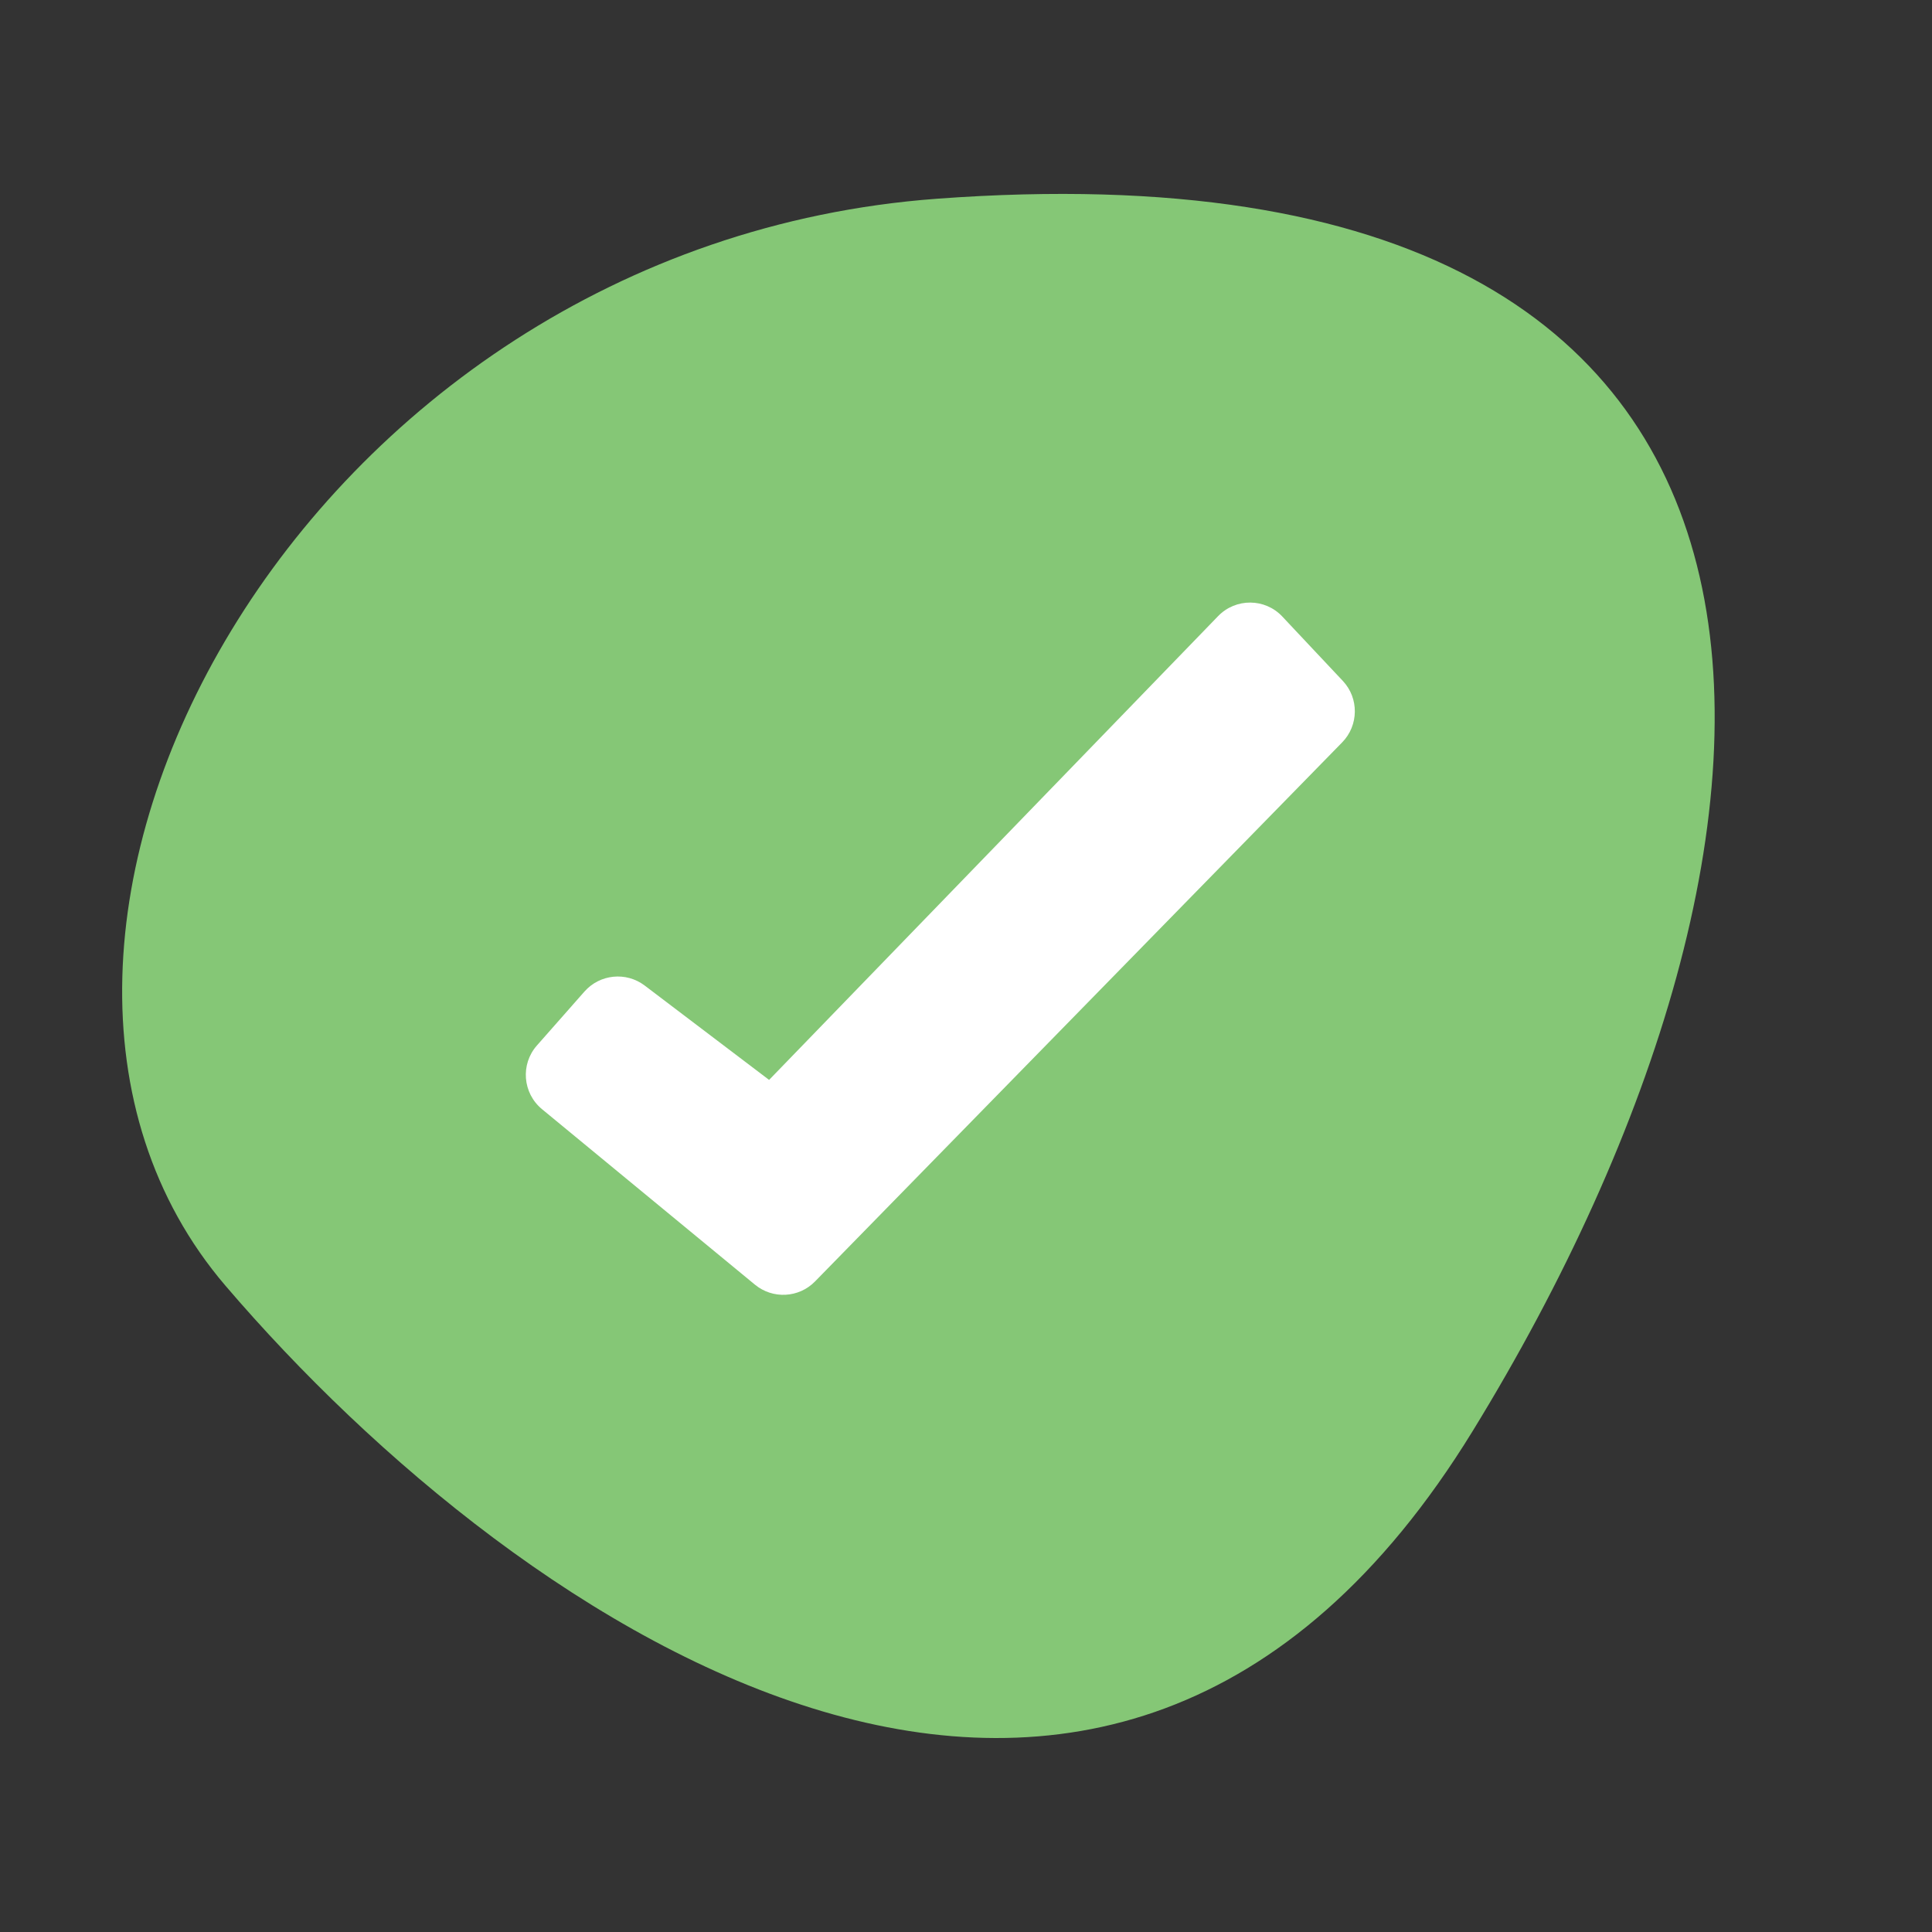
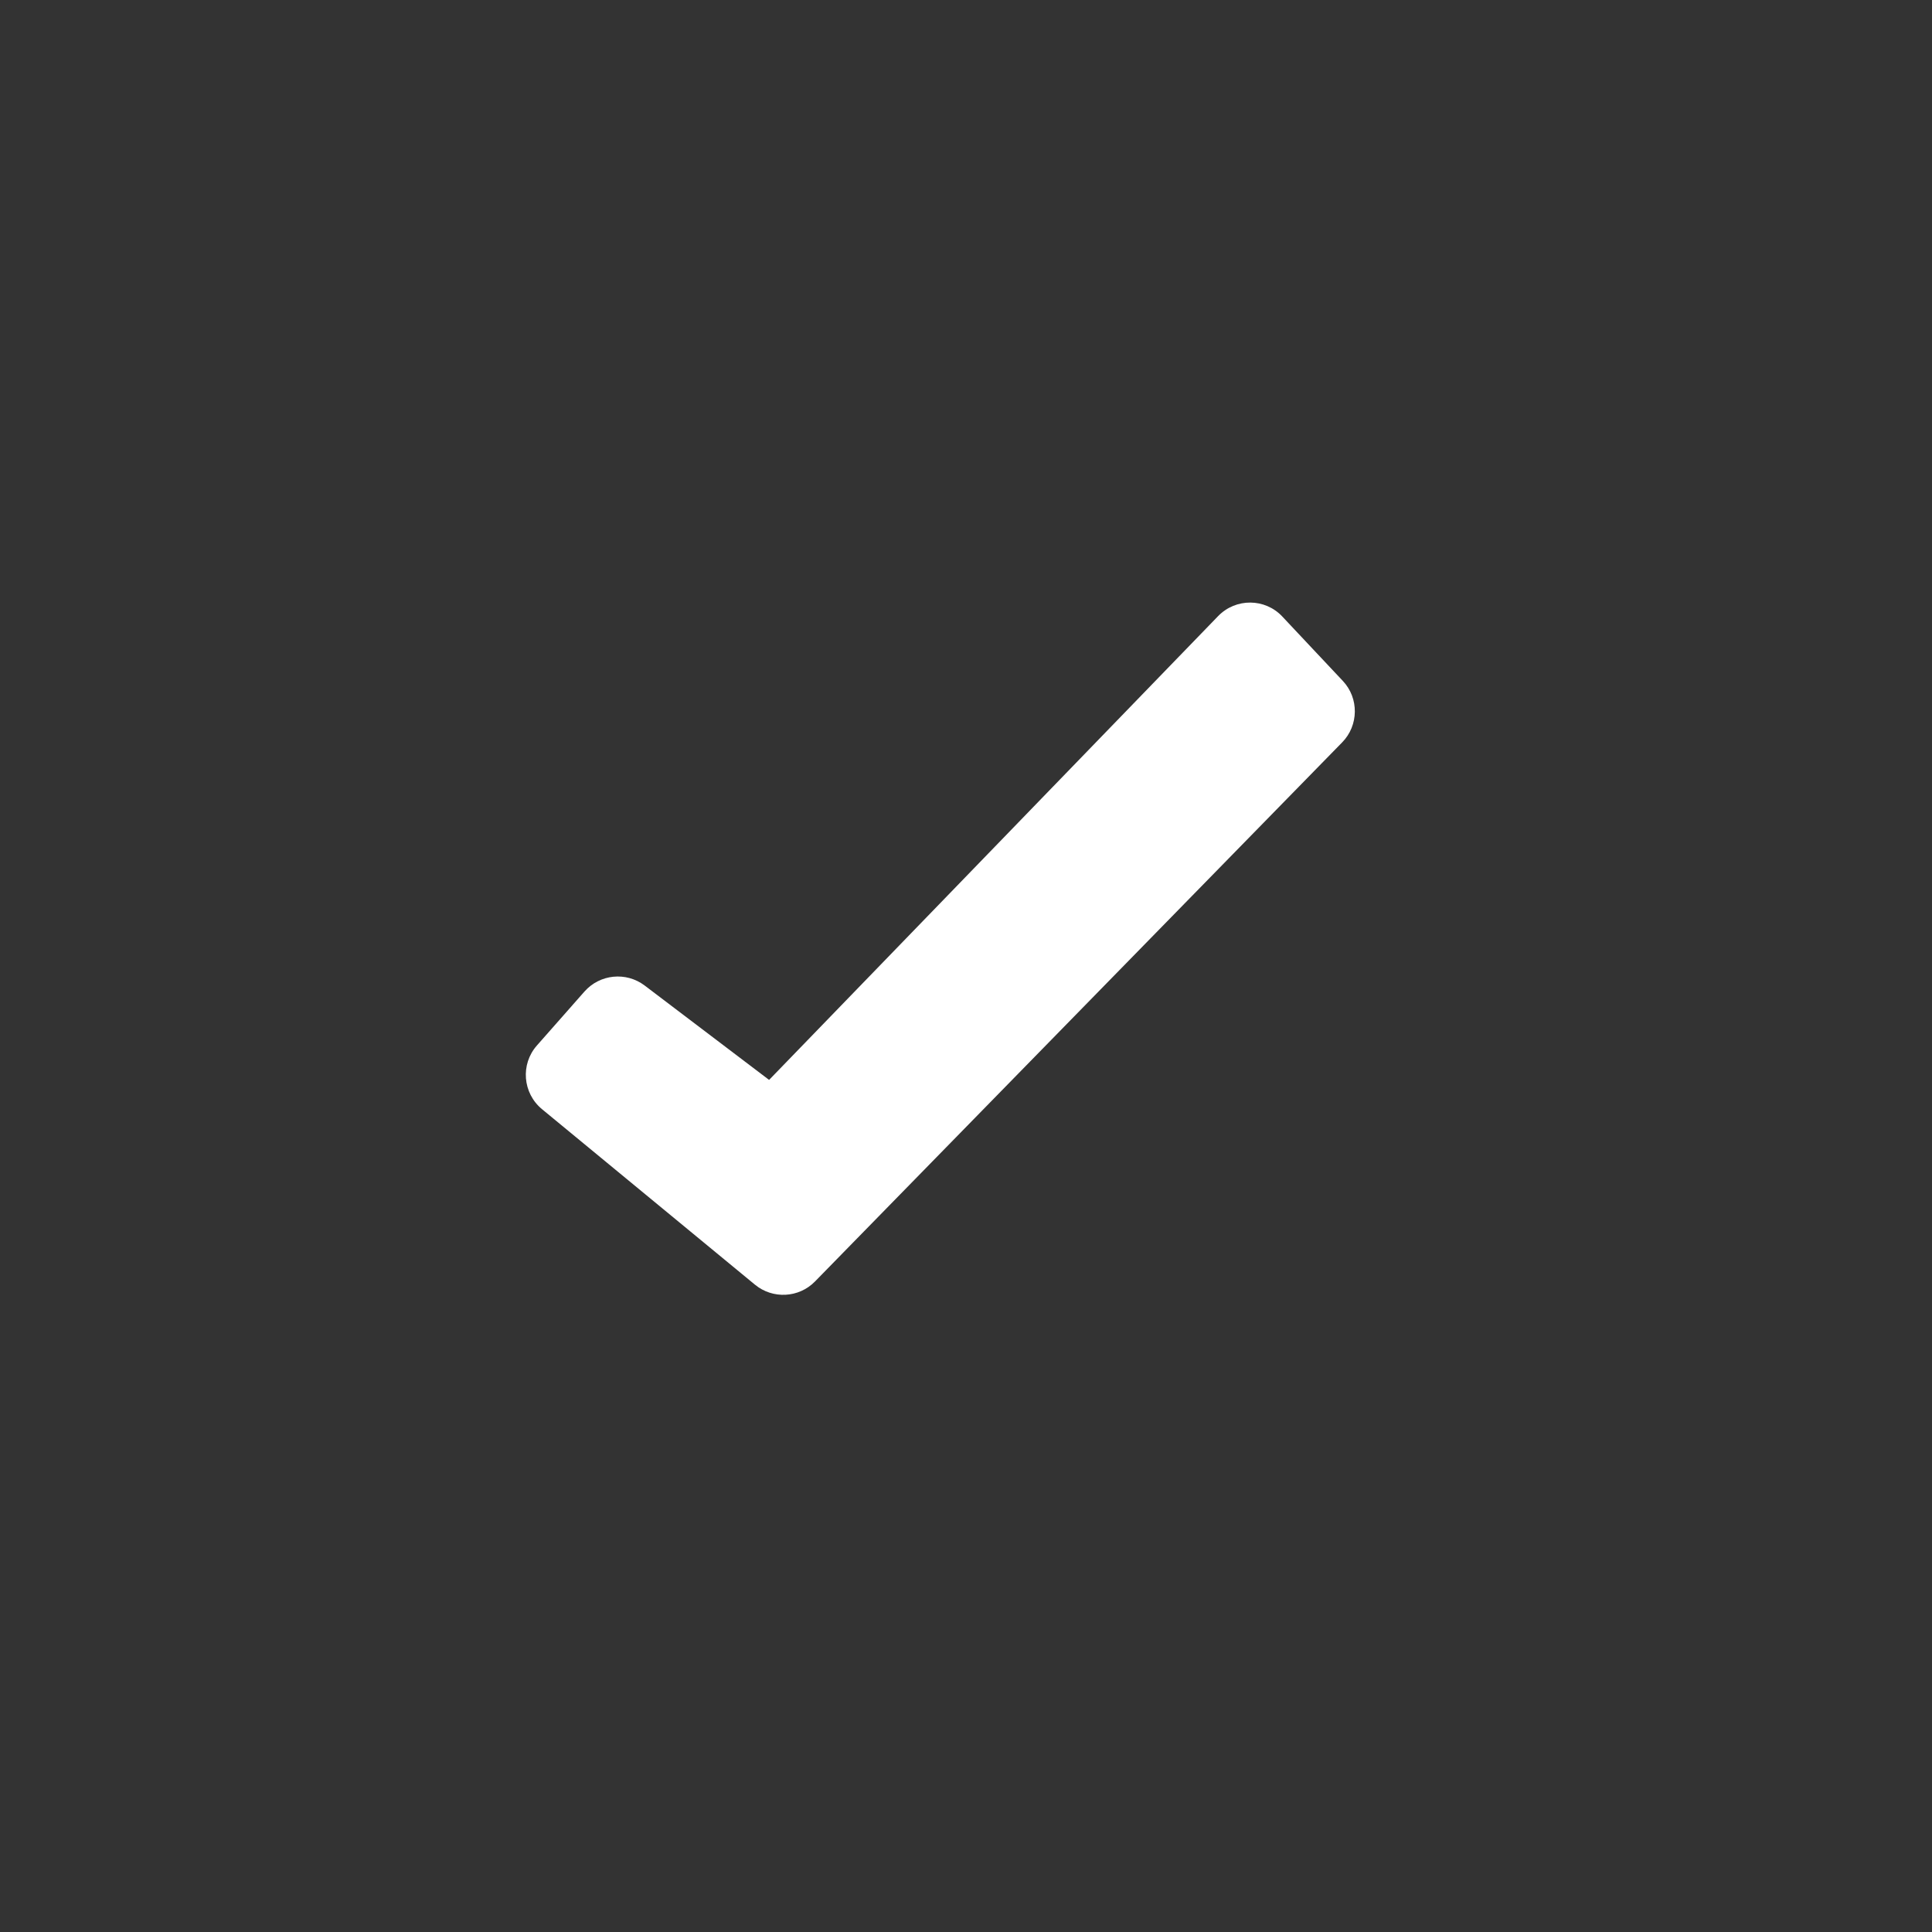
<svg xmlns="http://www.w3.org/2000/svg" id="Layer_1" data-name="Layer 1" viewBox="0 0 115 115">
  <rect x="0" y="0" width="115" height="115" fill="#333333" stroke="none" />
  <defs>
    <style> .cls-1 { fill: #fff; } .cls-2 { fill: #85c776; } </style>
  </defs>
-   <path class="cls-2" d="M55.76,11.83C17.84,14.64-4.17,55.96,13.42,76.53s52.47,44.12,74.24,8.65S112.11,7.66,55.76,11.83Z" />
  <path class="cls-1" d="M31.96,62.23l2.83-3.21c.92-1.04,2.48-1.19,3.58-.36l7.41,5.62,26.73-27.61c1.05-1.08,2.79-1.07,3.82.03l3.6,3.83c.97,1.03.95,2.65-.04,3.66l-31.38,32.09c-.96.98-2.51,1.06-3.57.19l-12.68-10.45c-1.15-.95-1.29-2.67-.3-3.79Z" />
</svg>